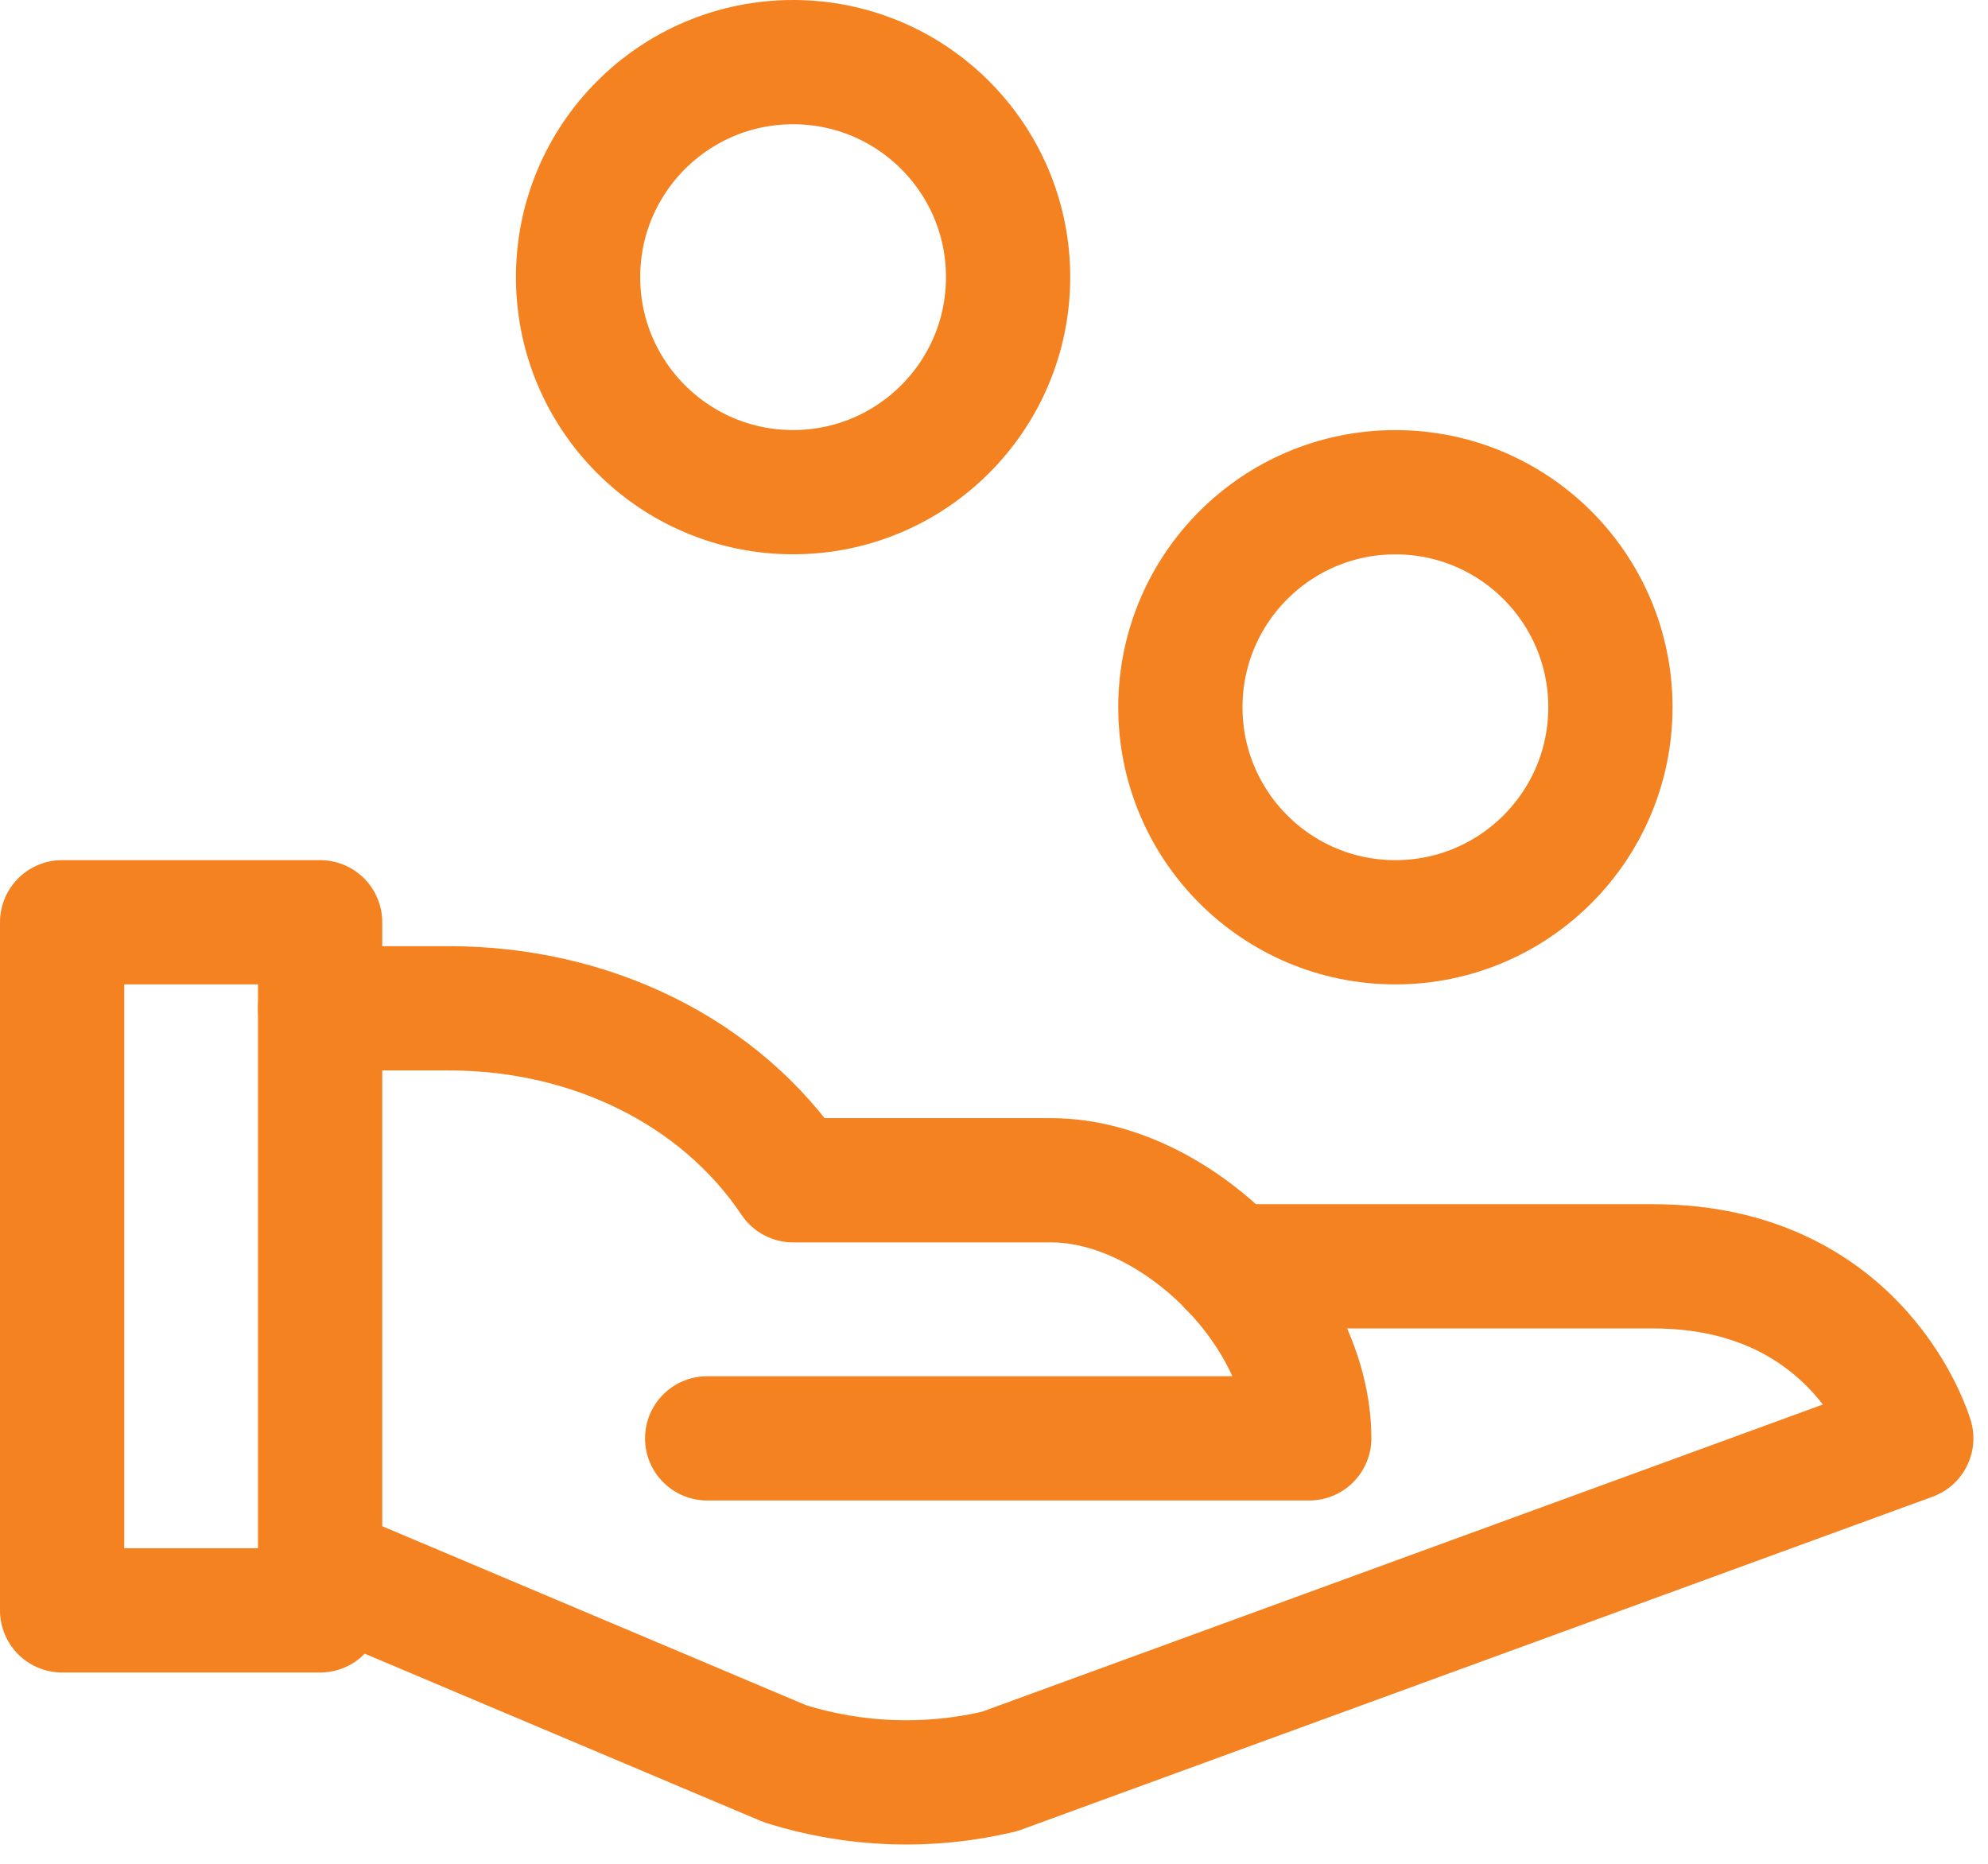
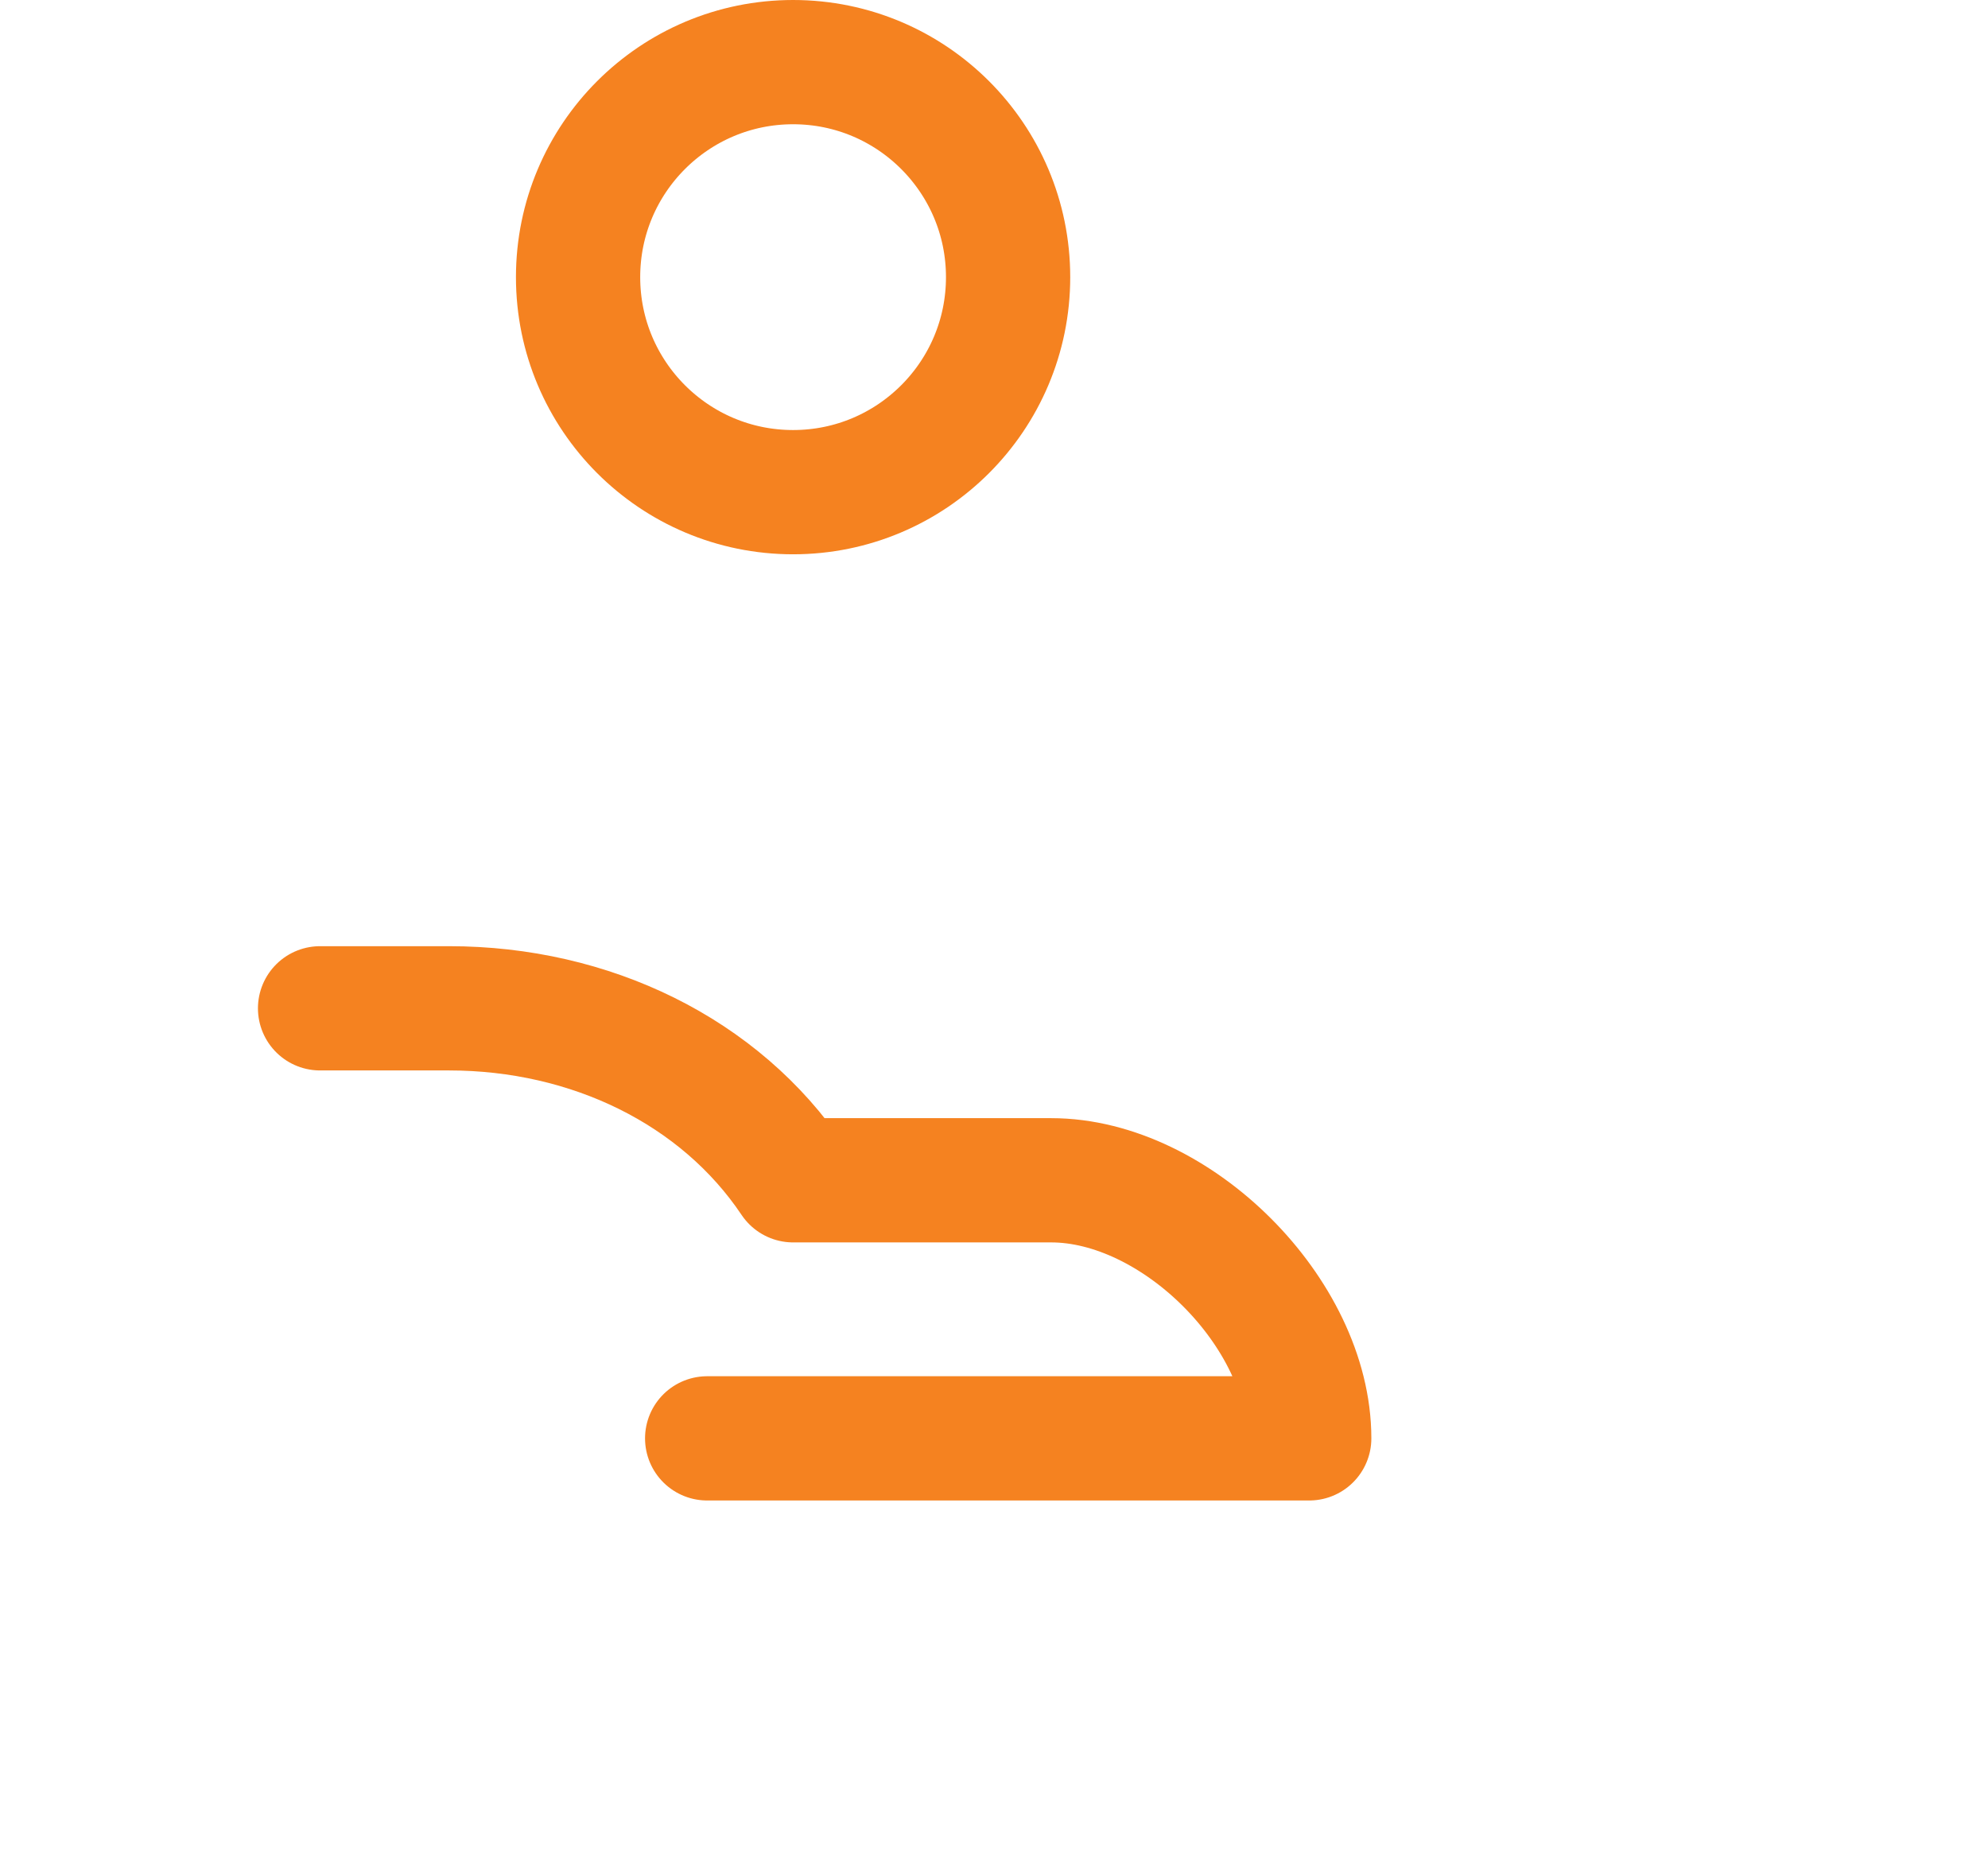
<svg xmlns="http://www.w3.org/2000/svg" width="32" height="30" viewBox="0 0 32 30" fill="none">
  <path d="M5.152 16.23H7.229C9.502 16.23 11.59 17.242 12.767 18.998H16.921C18.933 18.998 21.074 21.14 21.074 23.152H11.383" stroke="#F58220" stroke-width="2" stroke-linecap="round" stroke-linejoin="round" />
-   <path d="M19.811 20.383H26.612C29.958 20.383 30.765 23.152 30.765 23.152L16.088 28.514C14.948 28.785 13.755 28.742 12.637 28.39L5.152 25.229" stroke="#F58220" stroke-width="2" stroke-linecap="round" stroke-linejoin="round" />
-   <ellipse cx="22.461" cy="11.384" rx="3.461" ry="3.461" stroke="#F58220" stroke-width="2" stroke-linecap="round" stroke-linejoin="round" />
  <ellipse cx="12.766" cy="4.461" rx="3.461" ry="3.461" stroke="#F58220" stroke-width="2" stroke-linecap="round" stroke-linejoin="round" />
-   <rect x="1" y="14.845" width="4.153" height="11.076" stroke="#F58220" stroke-width="2" stroke-linecap="round" stroke-linejoin="round" />
</svg>